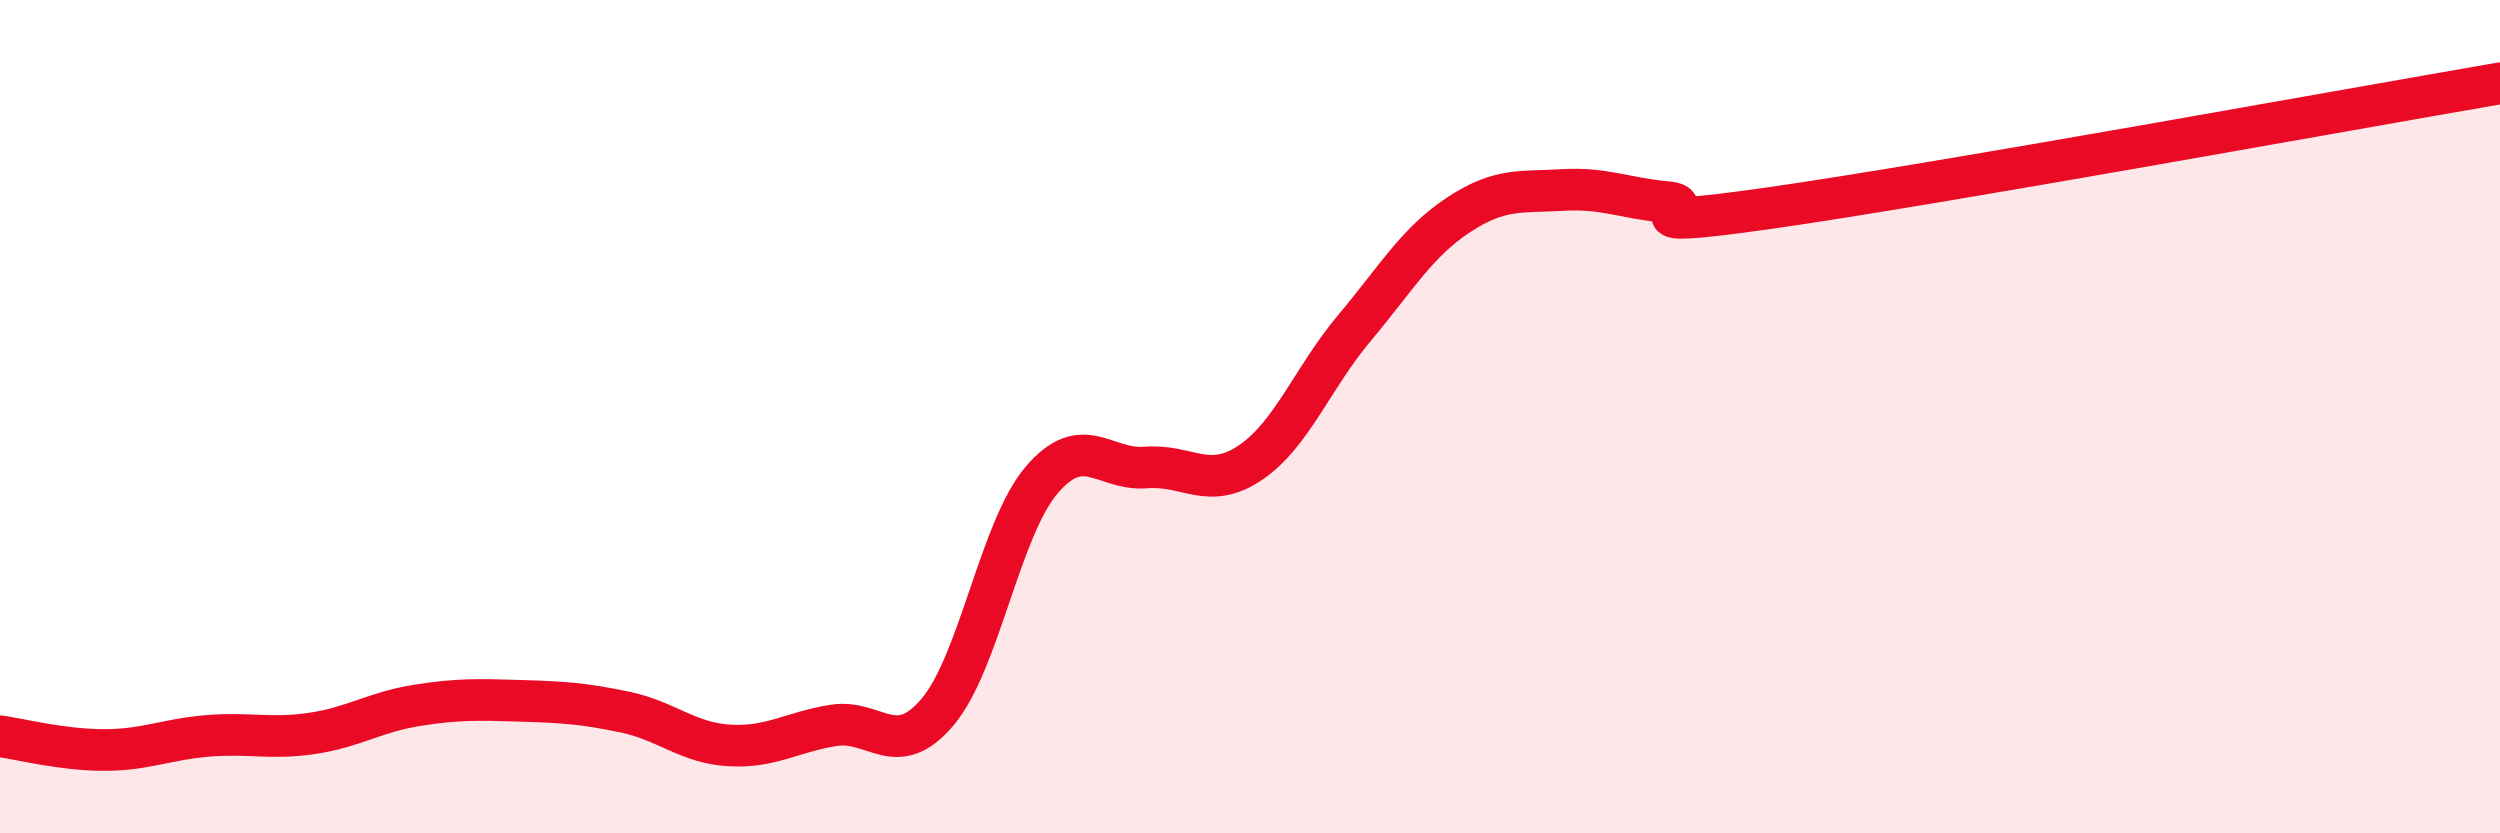
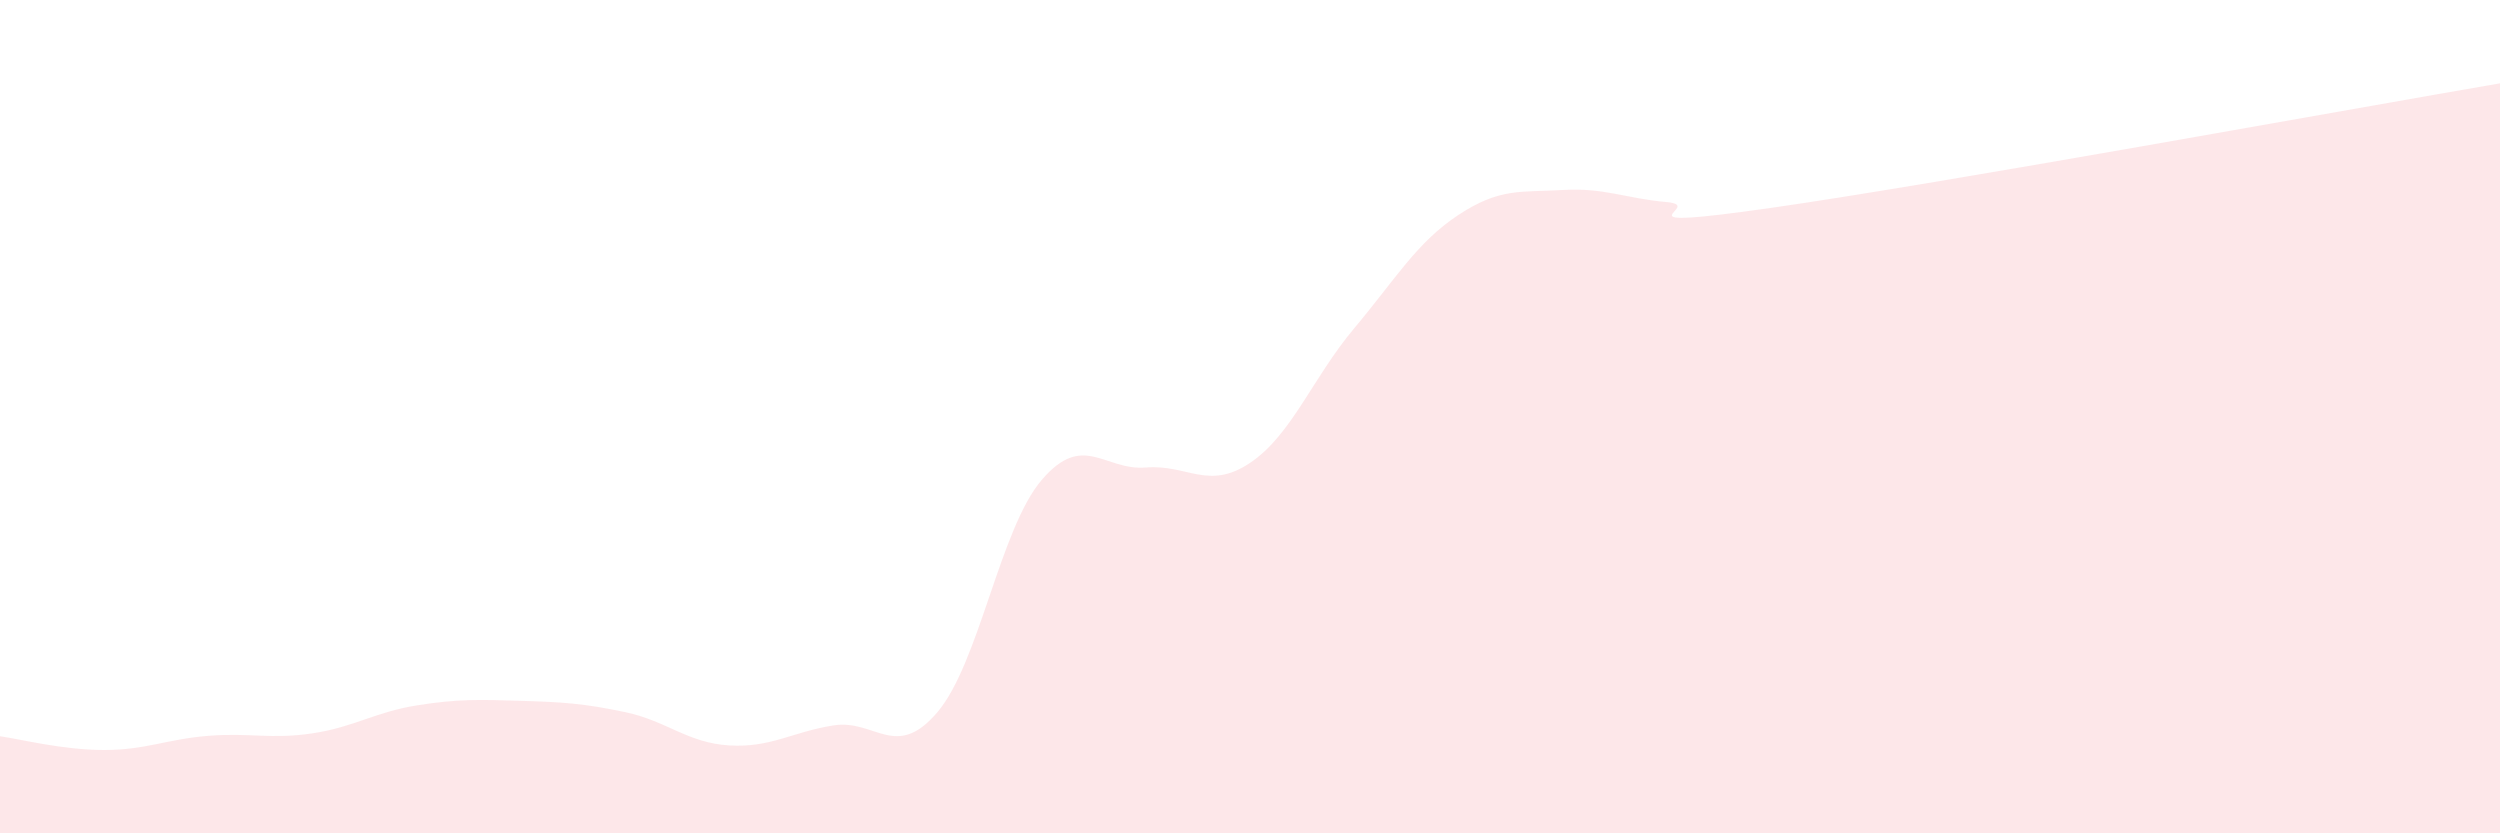
<svg xmlns="http://www.w3.org/2000/svg" width="60" height="20" viewBox="0 0 60 20">
  <path d="M 0,17.67 C 0.5,17.74 1.5,18 2.5,18 C 3.5,18 4,17.74 5,17.66 C 6,17.58 6.5,17.75 7.5,17.6 C 8.5,17.45 9,17.09 10,16.93 C 11,16.77 11.5,16.79 12.5,16.82 C 13.5,16.85 14,16.88 15,17.09 C 16,17.3 16.5,17.83 17.5,17.89 C 18.5,17.95 19,17.57 20,17.41 C 21,17.25 21.5,18.27 22.5,17.09 C 23.5,15.91 24,12.69 25,11.52 C 26,10.35 26.5,11.3 27.5,11.22 C 28.5,11.14 29,11.78 30,11.11 C 31,10.44 31.5,9.07 32.5,7.88 C 33.5,6.69 34,5.82 35,5.16 C 36,4.5 36.5,4.62 37.5,4.56 C 38.5,4.5 39,4.76 40,4.85 C 41,4.94 38.5,5.56 42.5,4.99 C 46.5,4.42 56.5,2.6 60,2L60 20L0 20Z" fill="#EB0A25" opacity="0.1" stroke-linecap="round" stroke-linejoin="round" />
-   <path d="M 0,17.67 C 0.5,17.74 1.5,18 2.5,18 C 3.5,18 4,17.74 5,17.66 C 6,17.58 6.5,17.75 7.5,17.6 C 8.5,17.45 9,17.09 10,16.93 C 11,16.77 11.5,16.79 12.5,16.82 C 13.5,16.85 14,16.88 15,17.09 C 16,17.3 16.5,17.83 17.5,17.89 C 18.5,17.95 19,17.57 20,17.41 C 21,17.25 21.5,18.27 22.5,17.09 C 23.5,15.91 24,12.69 25,11.52 C 26,10.35 26.5,11.3 27.5,11.22 C 28.5,11.14 29,11.78 30,11.11 C 31,10.44 31.5,9.07 32.5,7.88 C 33.5,6.69 34,5.82 35,5.16 C 36,4.5 36.5,4.62 37.5,4.56 C 38.5,4.5 39,4.76 40,4.85 C 41,4.94 38.5,5.56 42.5,4.99 C 46.5,4.42 56.5,2.6 60,2" stroke="#EB0A25" stroke-width="1" fill="none" stroke-linecap="round" stroke-linejoin="round" />
</svg>